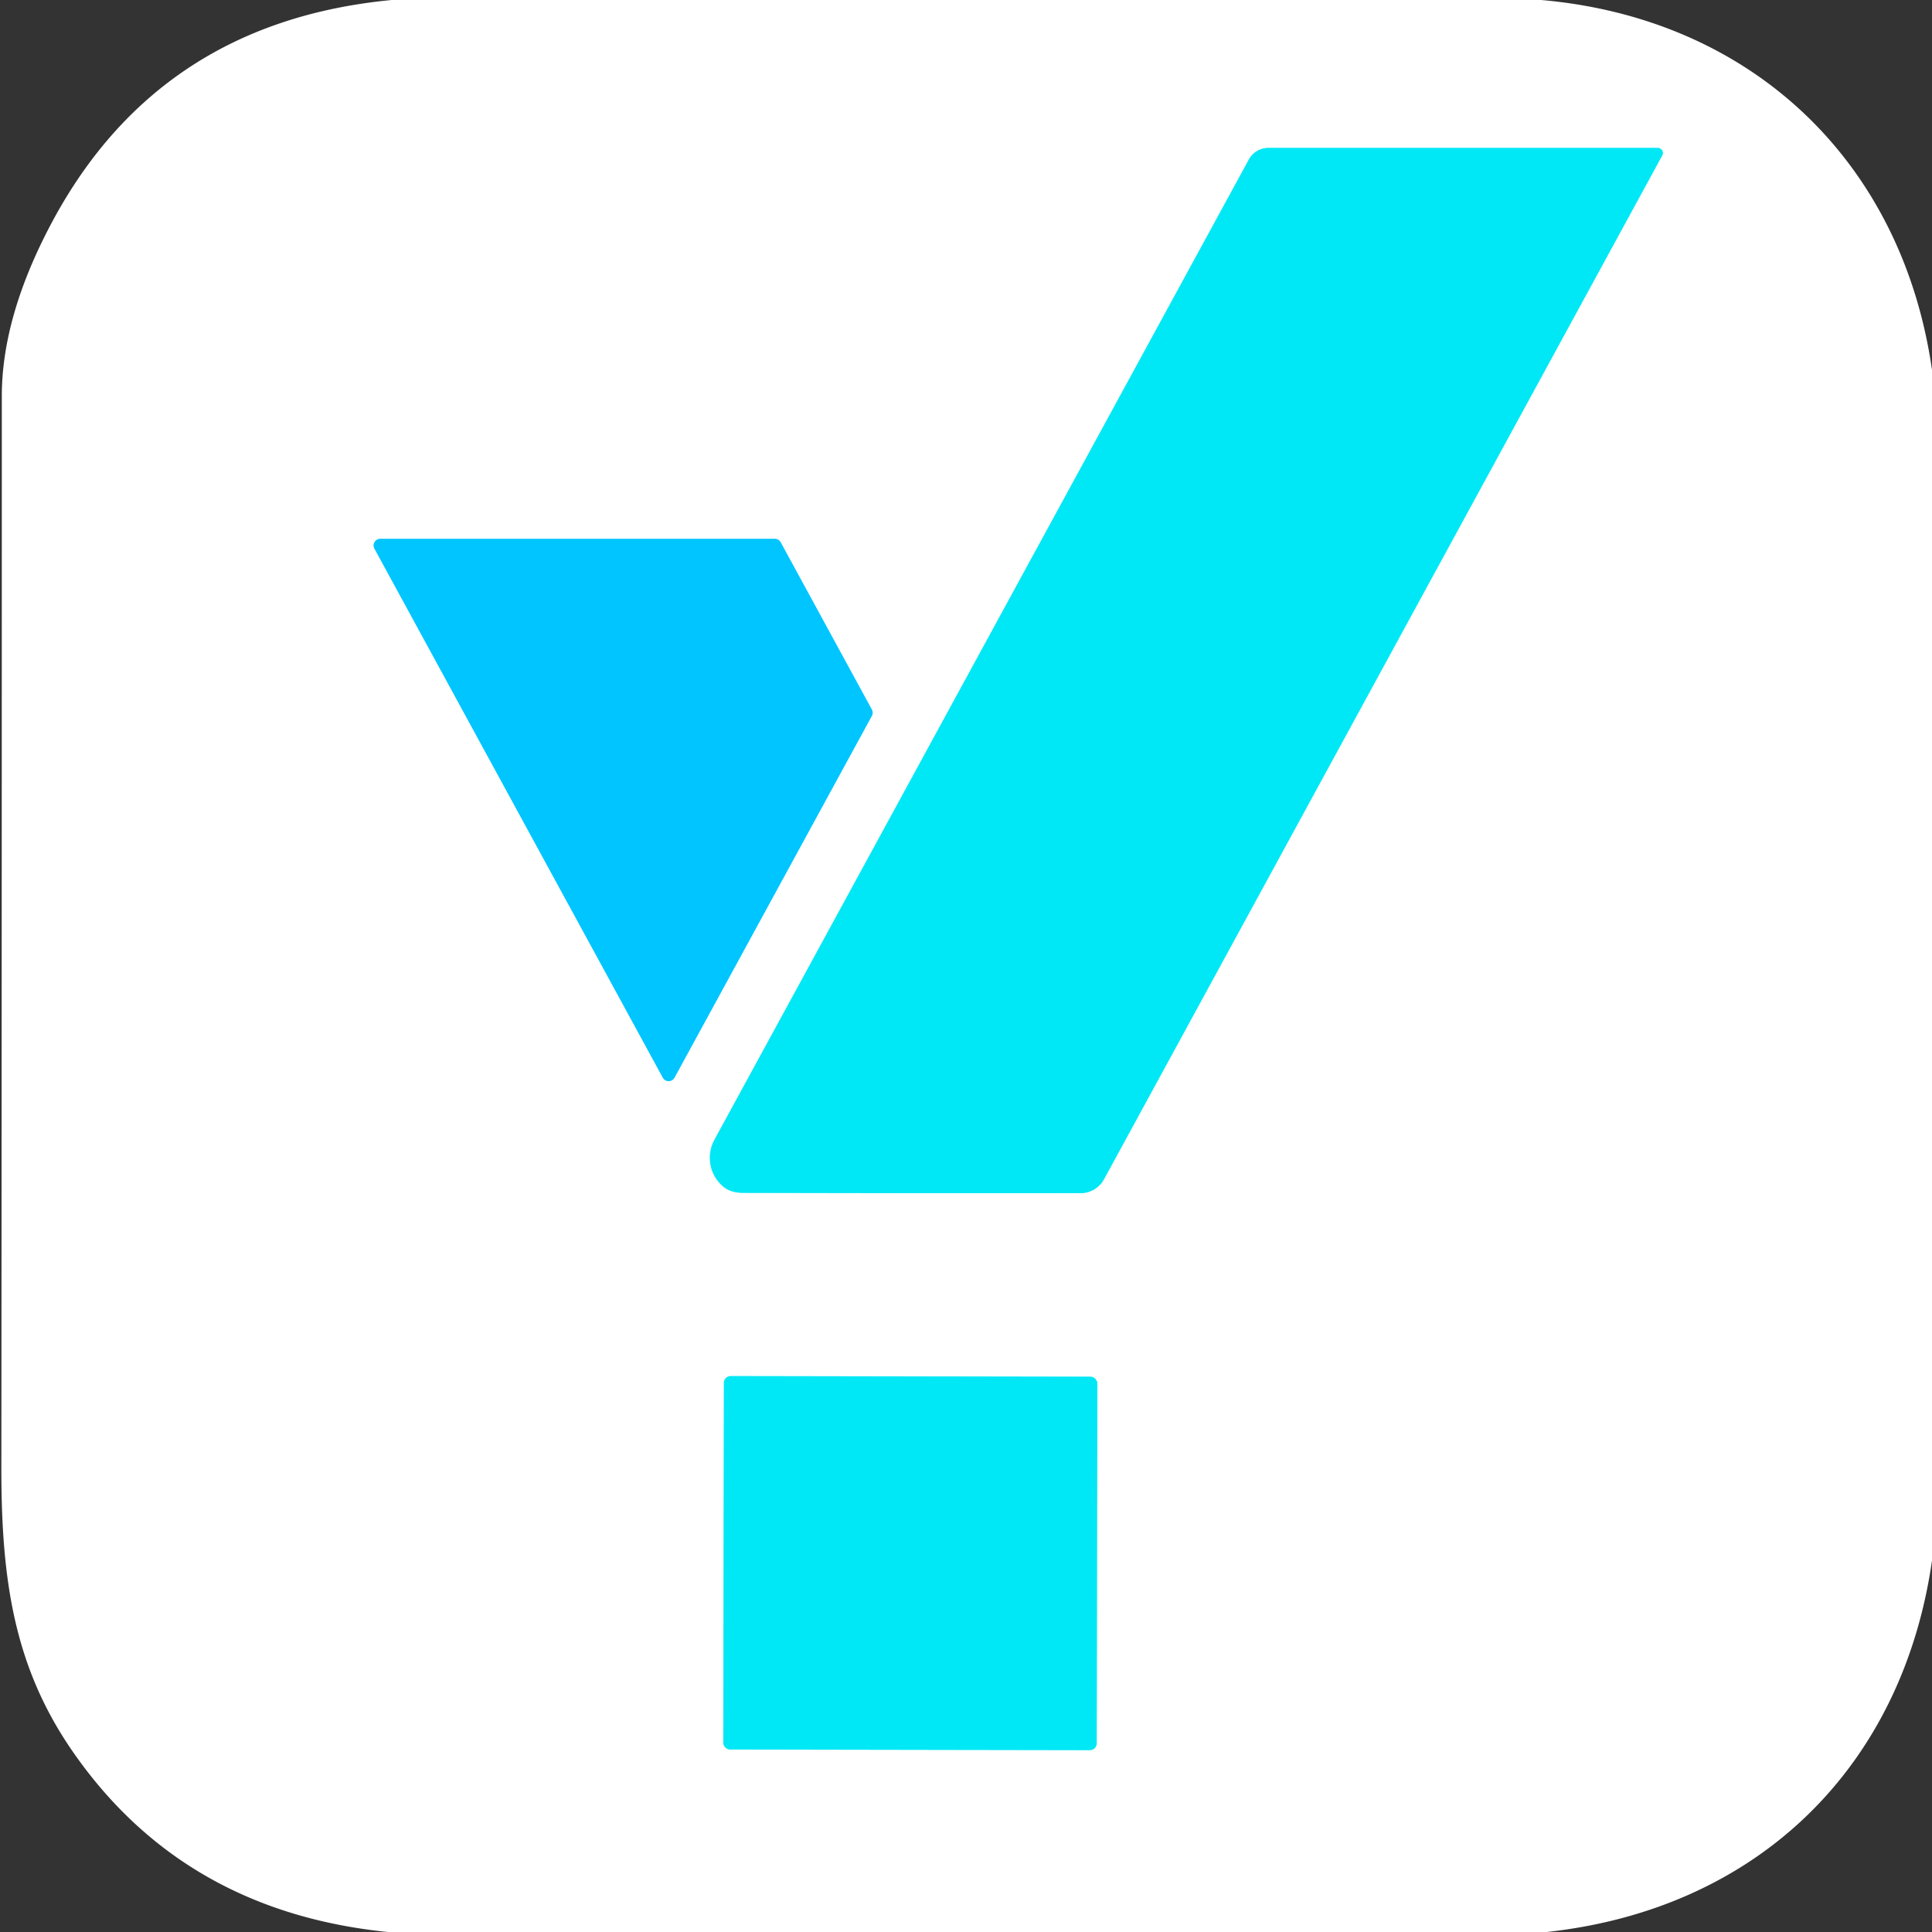
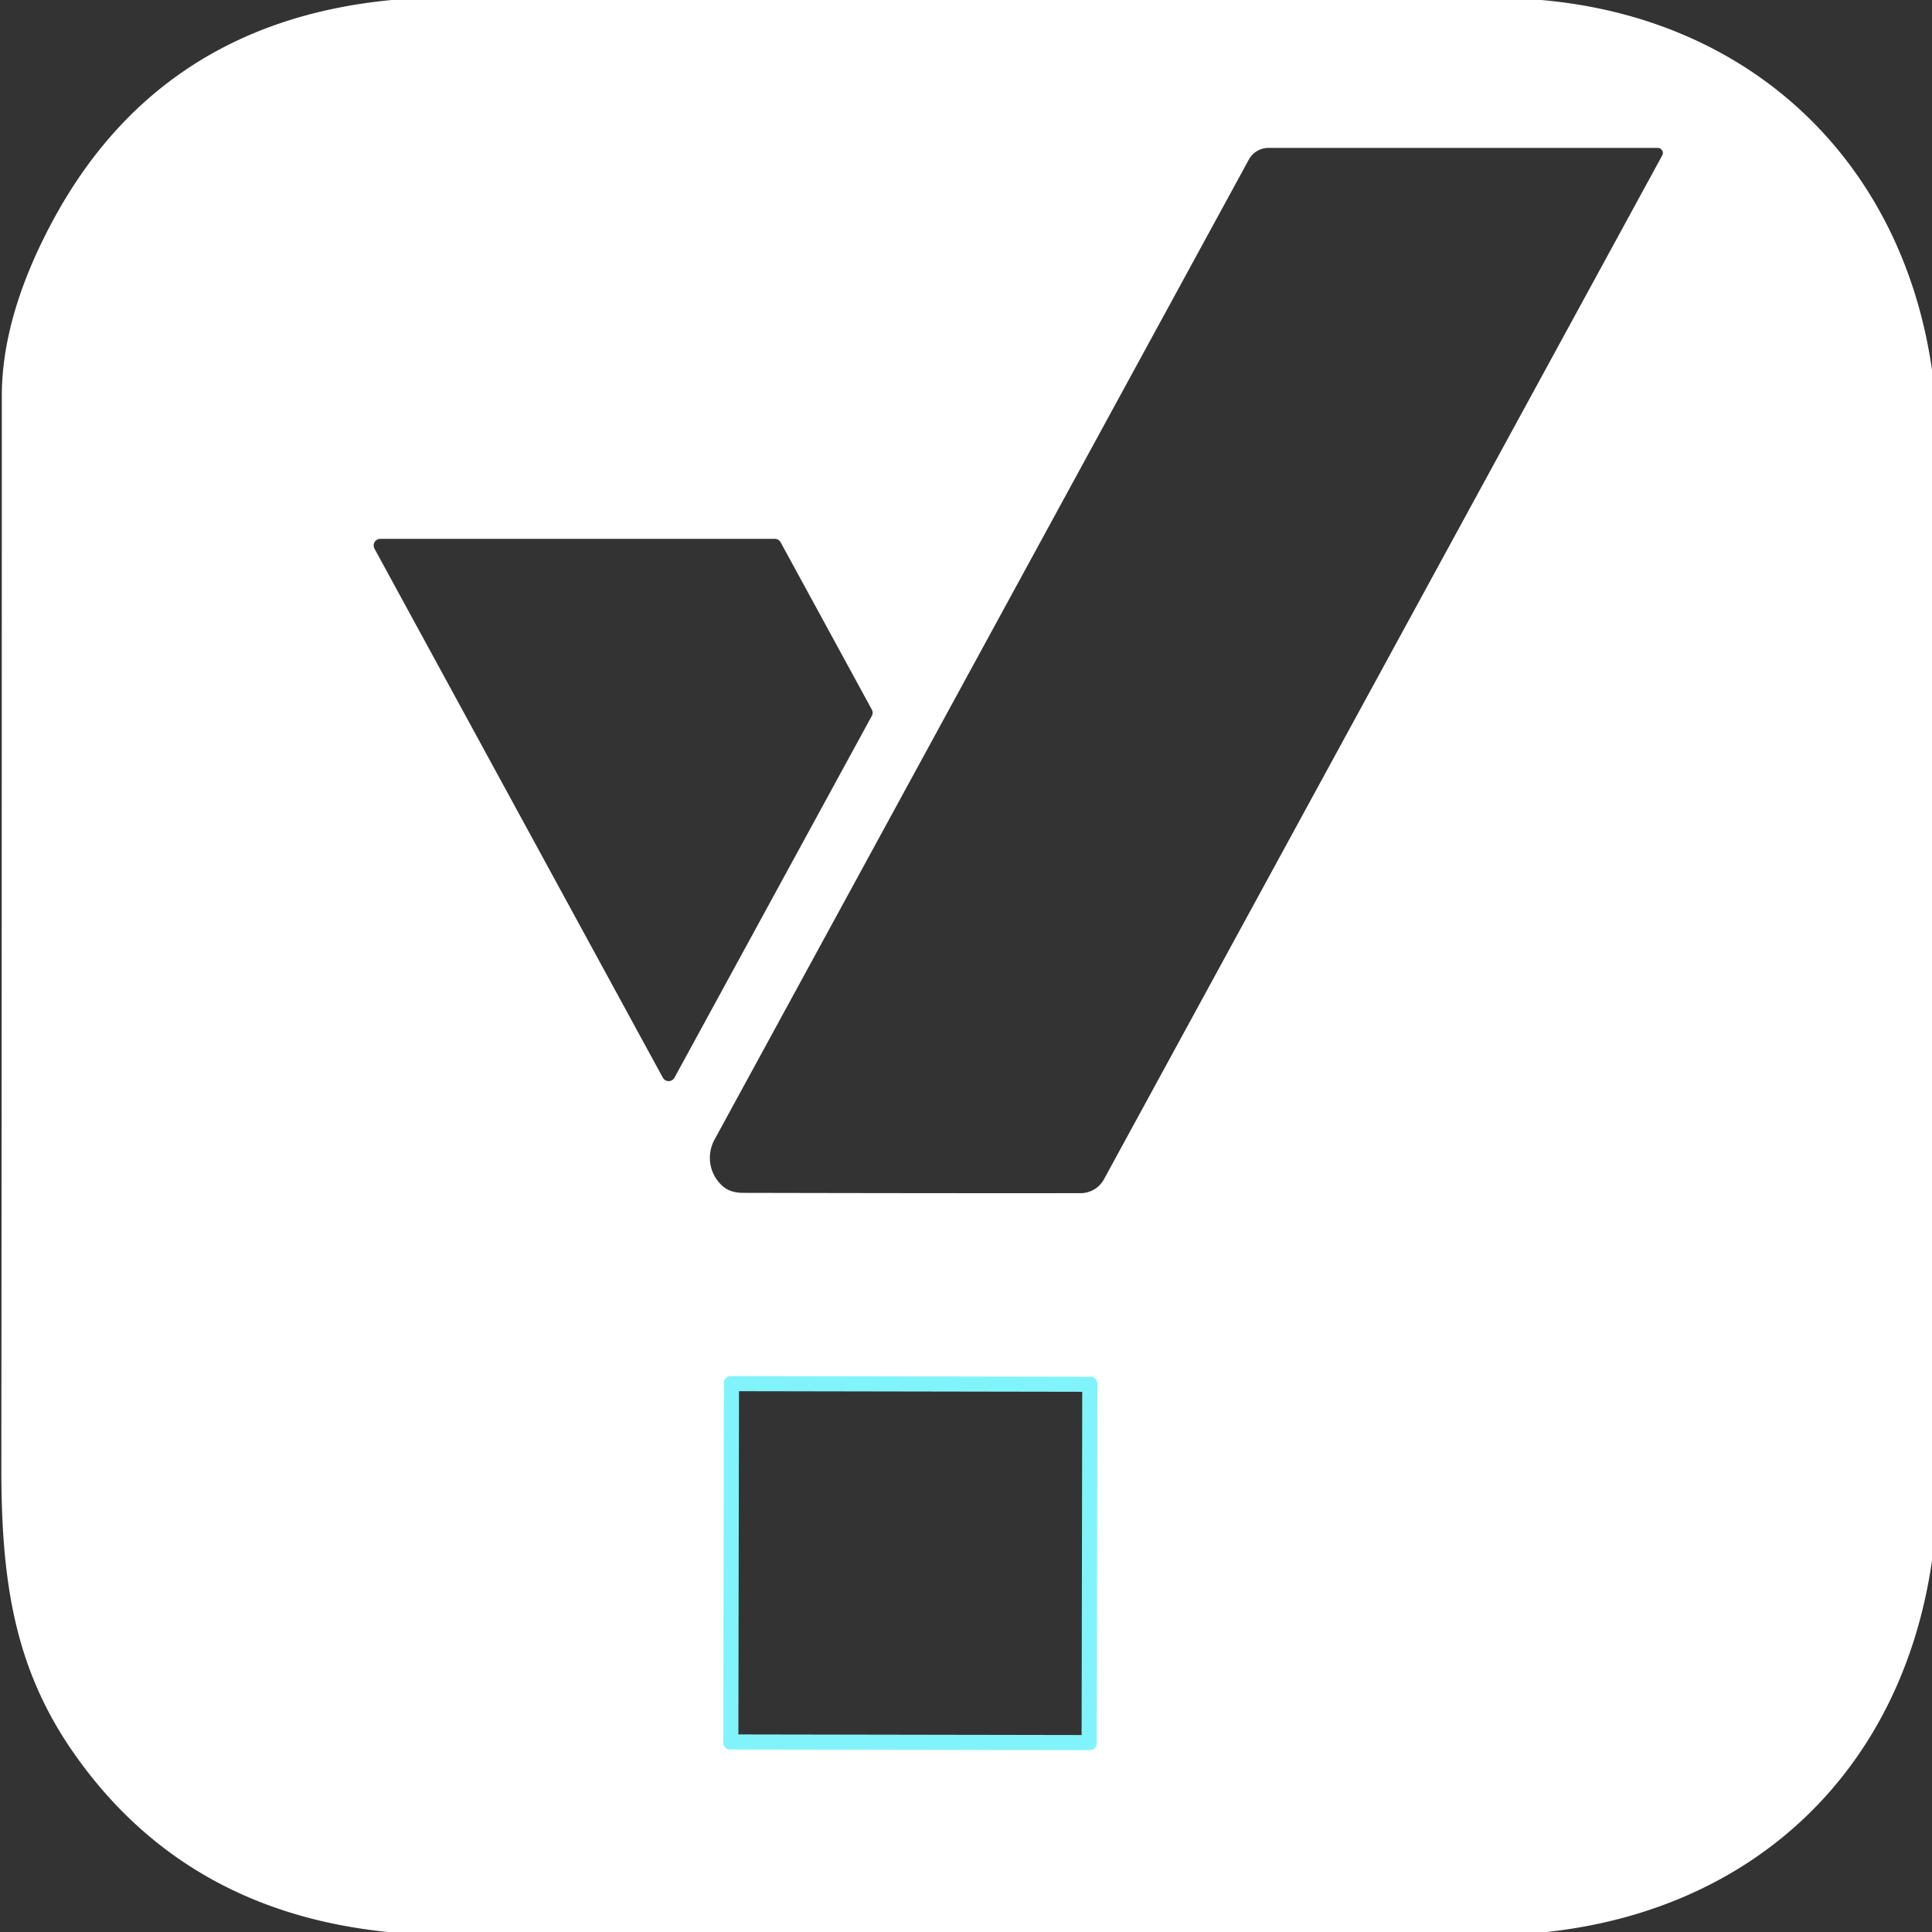
<svg xmlns="http://www.w3.org/2000/svg" version="1.1" viewBox="0.00 0.00 128.00 128.00">
  <rect x="0.00" y="0.00" width="128.00" height="128.00" fill="#333333" stroke="none" />
  <g stroke-width="2.00" fill="none" stroke-linecap="butt">
-     <path stroke="#80f4fa" vector-effect="non-scaling-stroke" d="   M 110.13 10.29   A 0.34 0.33 13.8 0 0 109.83 9.80   L 84.04 9.80   A 1.48 1.48 0.0 0 0 82.74 10.57   Q 47.45 75.30 47.33 75.52   A 2.51 2.49 -55.9 0 0 47.91 78.61   Q 48.40 79.03 49.25 79.03   Q 62.42 79.06 71.59 79.05   A 1.77 1.76 14.2 0 0 73.14 78.13   L 110.13 10.29" />
-     <path stroke="#80e2ff" vector-effect="non-scaling-stroke" d="   M 25.20 35.70   A 0.44 0.44 0.0 0 0 24.81 36.35   L 43.91 71.39   A 0.44 0.44 0.0 0 0 44.69 71.39   L 57.76 47.43   A 0.44 0.44 0.0 0 0 57.76 47.01   L 51.72 35.93   A 0.44 0.44 0.0 0 0 51.33 35.70   L 25.20 35.70" />
    <path stroke="#80f4fa" vector-effect="non-scaling-stroke" d="   M 72.701 91.662   A 0.45 0.45 0.0 0 0 72.252 91.211   L 48.412 91.169   A 0.45 0.45 0.0 0 0 47.961 91.618   L 47.919 115.458   A 0.45 0.45 0.0 0 0 48.368 115.909   L 72.208 115.951   A 0.45 0.45 0.0 0 0 72.659 115.502   L 72.701 91.662" />
  </g>
  <path fill="#ffffff" d="   M 102.11 0.00   C 116.12 1.23 126.03 10.76 128.00 24.51   L 128.00 103.39   C 126.03 117.12 116.42 126.48 102.48 128.00   L 25.69 128.00   Q 12.20 126.63 4.87 116.12   C 0.95 110.50 0.09 104.74 0.09 97.32   Q 0.12 61.72 0.12 26.25   Q 0.12 21.32 2.99 15.60   Q 10.03 1.52 25.95 0.00   L 102.11 0.00   Z   M 110.13 10.29   A 0.34 0.33 13.8 0 0 109.83 9.80   L 84.04 9.80   A 1.48 1.48 0.0 0 0 82.74 10.57   Q 47.45 75.30 47.33 75.52   A 2.51 2.49 -55.9 0 0 47.91 78.61   Q 48.40 79.03 49.25 79.03   Q 62.42 79.06 71.59 79.05   A 1.77 1.76 14.2 0 0 73.14 78.13   L 110.13 10.29   Z   M 25.20 35.70   A 0.44 0.44 0.0 0 0 24.81 36.35   L 43.91 71.39   A 0.44 0.44 0.0 0 0 44.69 71.39   L 57.76 47.43   A 0.44 0.44 0.0 0 0 57.76 47.01   L 51.72 35.93   A 0.44 0.44 0.0 0 0 51.33 35.70   L 25.20 35.70   Z   M 72.701 91.662   A 0.45 0.45 0.0 0 0 72.252 91.211   L 48.412 91.169   A 0.45 0.45 0.0 0 0 47.961 91.618   L 47.919 115.458   A 0.45 0.45 0.0 0 0 48.368 115.909   L 72.208 115.951   A 0.45 0.45 0.0 0 0 72.659 115.502   L 72.701 91.662   Z" />
-   <path fill="#00e8f5" d="   M 110.13 10.29   L 73.14 78.13   A 1.77 1.76 14.2 0 1 71.59 79.05   Q 62.42 79.06 49.25 79.03   Q 48.40 79.03 47.91 78.61   A 2.51 2.49 -55.9 0 1 47.33 75.52   Q 47.45 75.30 82.74 10.57   A 1.48 1.48 0.0 0 1 84.04 9.80   L 109.83 9.80   A 0.34 0.33 13.8 0 1 110.13 10.29   Z" />
-   <path fill="#00c5ff" d="   M 25.20 35.70   L 51.33 35.70   A 0.44 0.44 0.0 0 1 51.72 35.93   L 57.76 47.01   A 0.44 0.44 0.0 0 1 57.76 47.43   L 44.69 71.39   A 0.44 0.44 0.0 0 1 43.91 71.39   L 24.81 36.35   A 0.44 0.44 0.0 0 1 25.20 35.70   Z" />
-   <rect fill="#00e8f5" x="-12.37" y="-12.37" transform="translate(60.31,103.56) rotate(0.1)" width="24.74" height="24.74" rx="0.45" />
</svg>